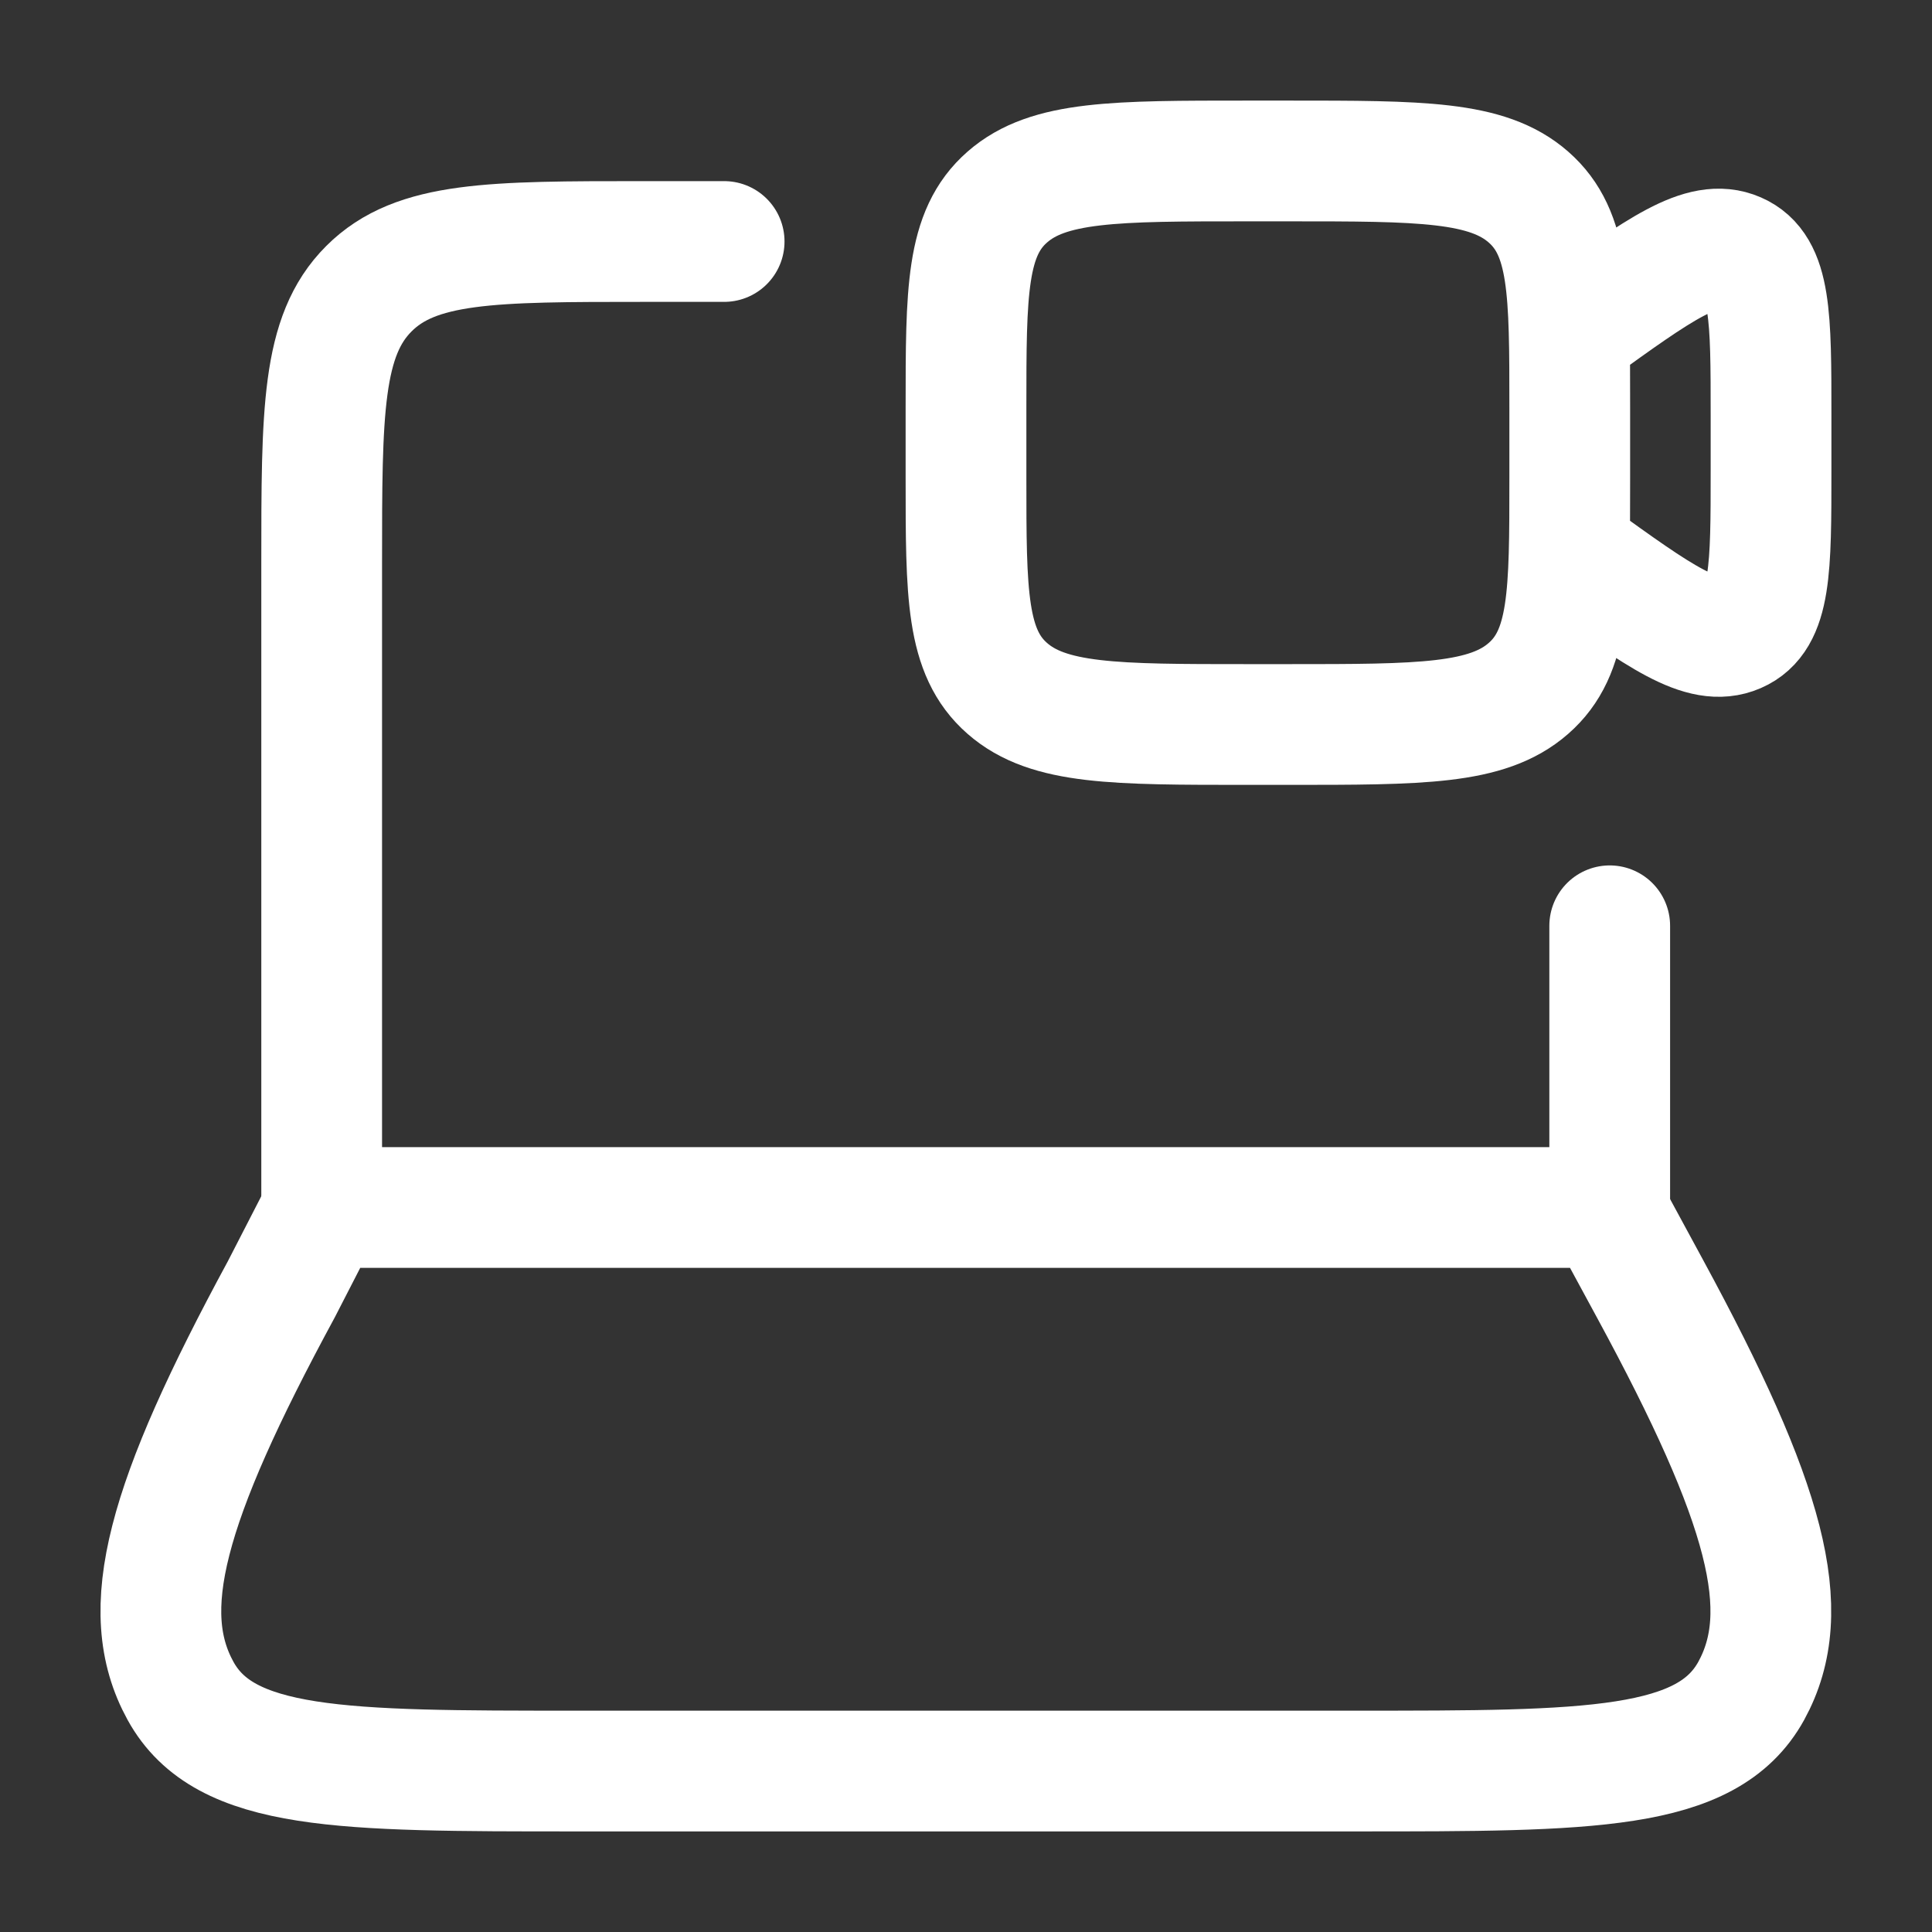
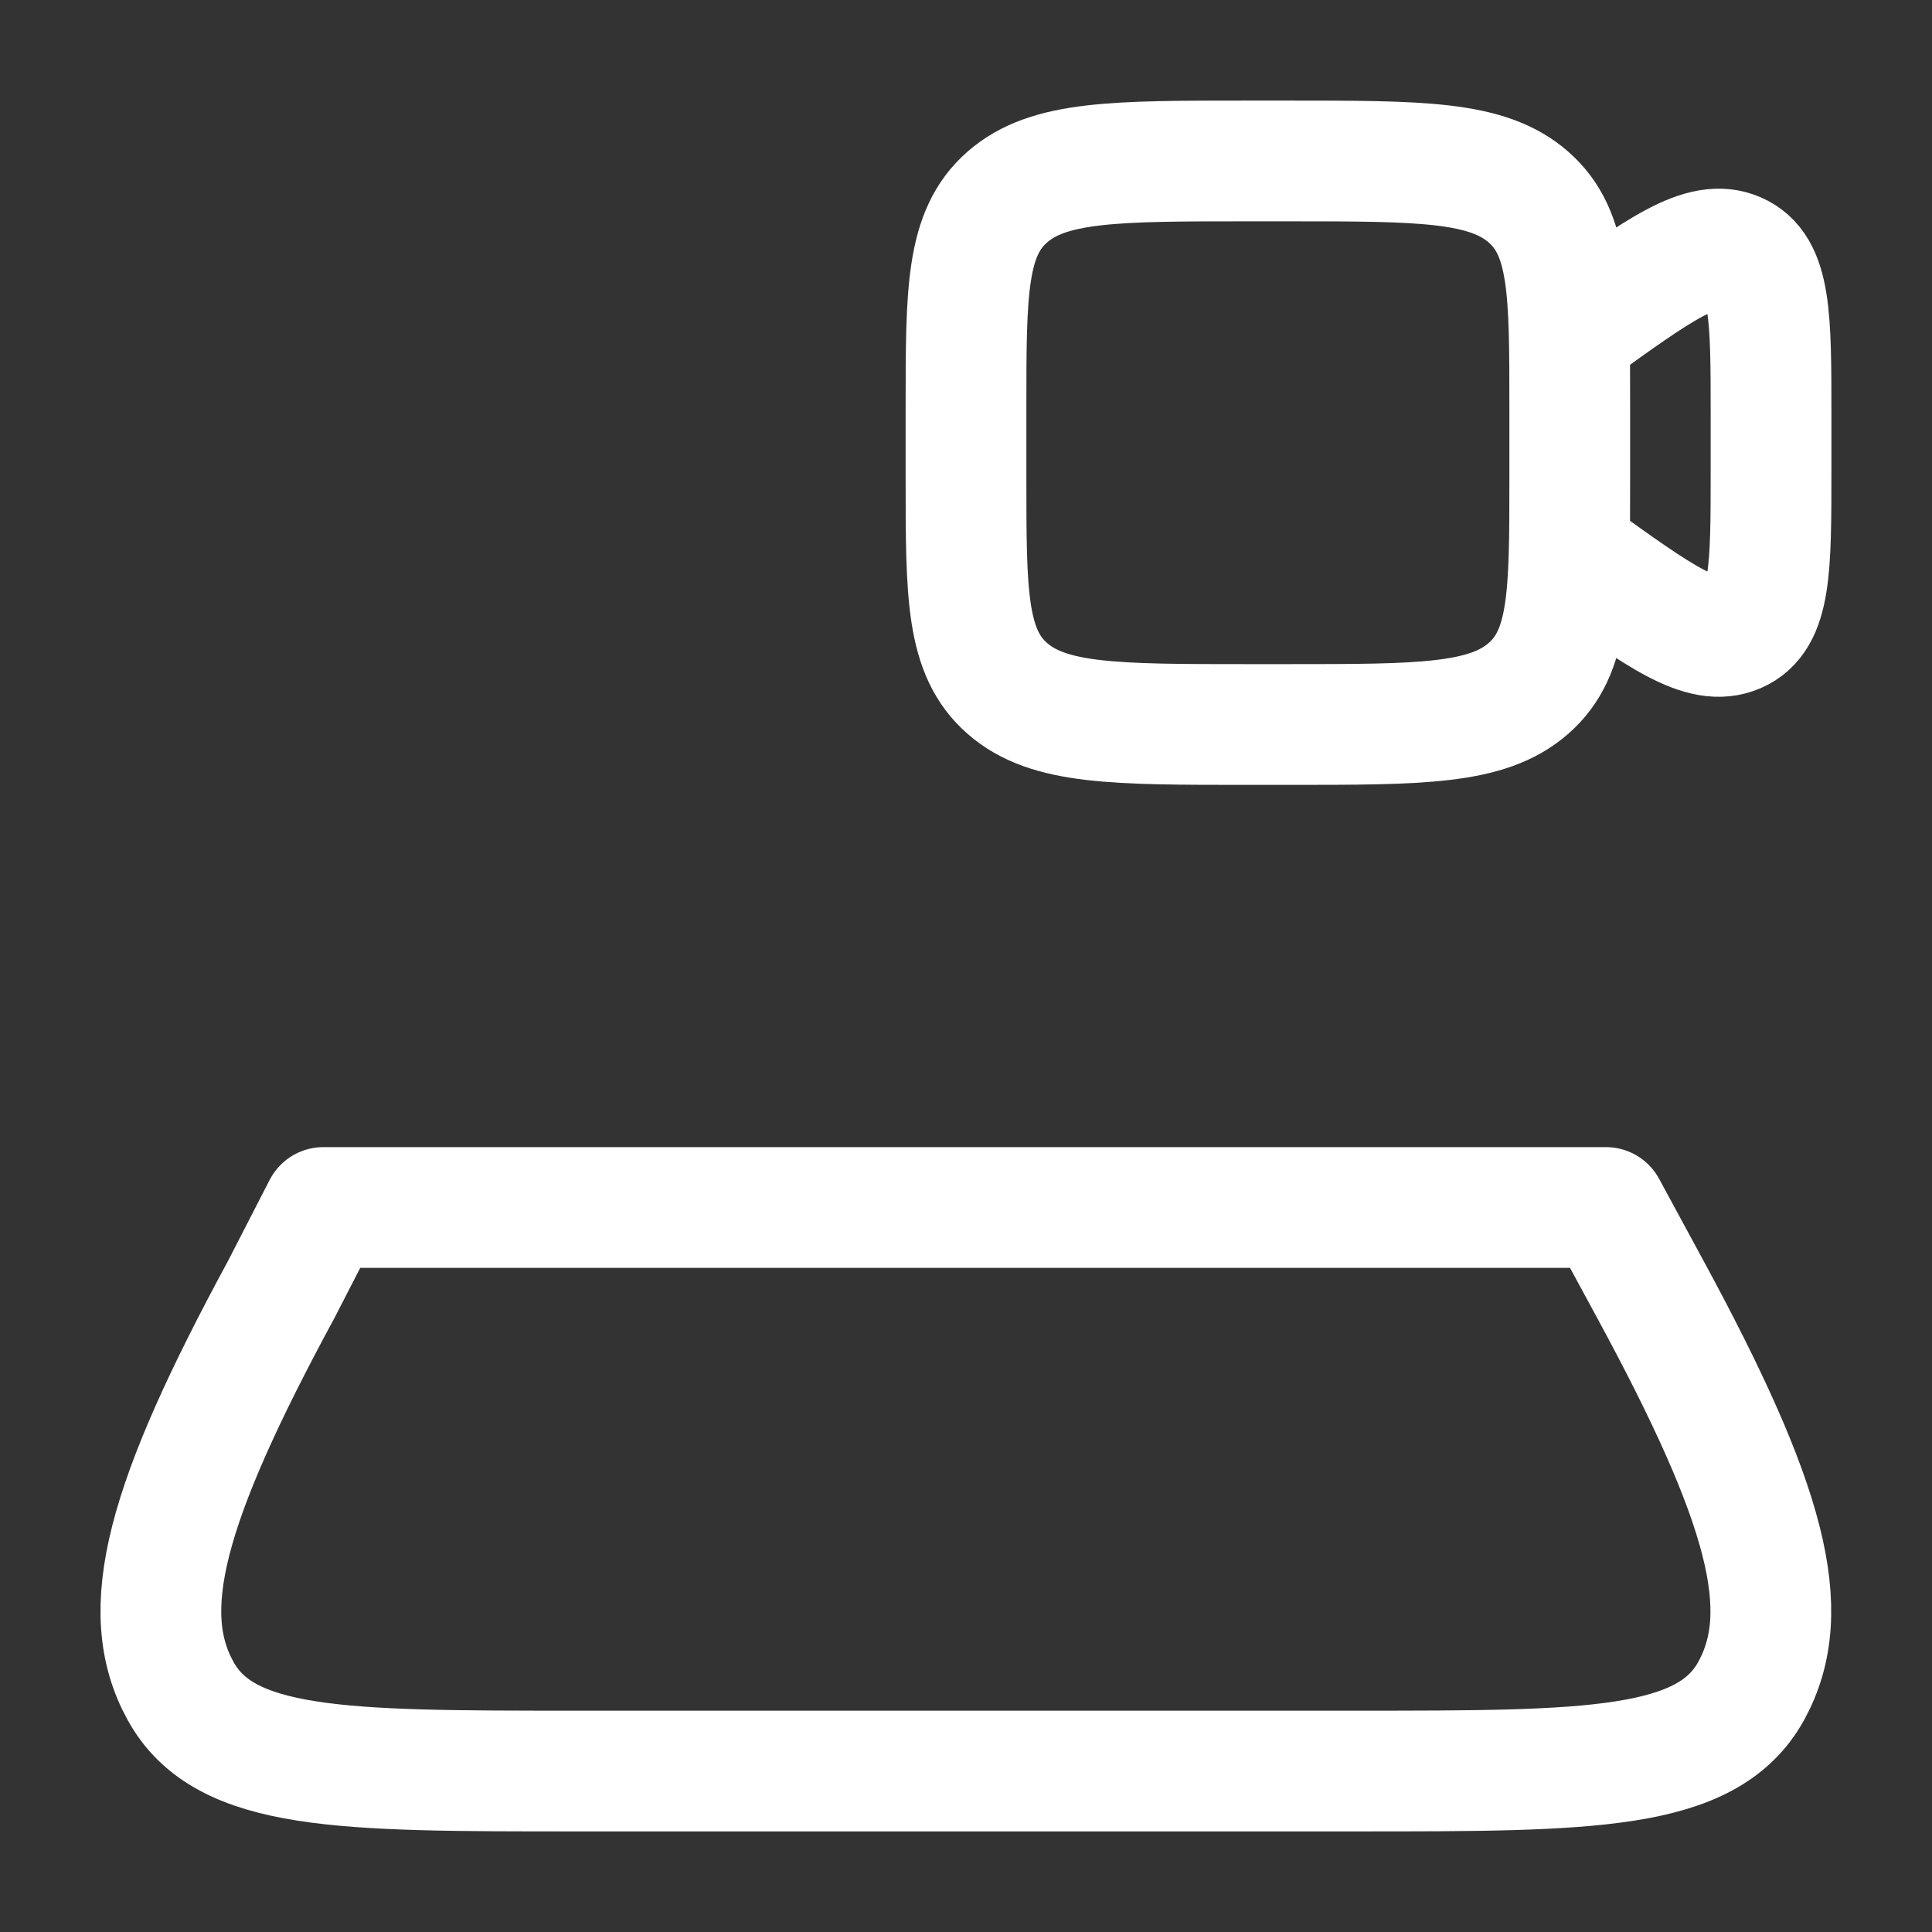
<svg xmlns="http://www.w3.org/2000/svg" width="16" height="16" viewBox="0 0 16 16" fill="none">
  <rect x="0" y="0" width="16" height="16" fill="#333333" stroke="none" />
-   <path d="M2.664 10V4.667C2.664 3.41 2.664 2.781 3.055 2.391C3.445 2 4.074 2 5.331 2H5.997M13.331 10V7.667" stroke="white" stroke-linecap="round" stroke-linejoin="round" />
  <path d="M2.33 10.677L2.678 10H13.3L13.667 10.677C14.629 12.451 14.868 13.338 14.503 14.003C14.137 14.667 13.168 14.667 11.229 14.667L4.768 14.667C2.83 14.667 1.86 14.667 1.495 14.003C1.129 13.338 1.369 12.451 2.33 10.677Z" stroke="white" stroke-linecap="round" stroke-linejoin="round" />
  <path d="M13 2.764L13.042 2.734C13.747 2.225 14.1 1.97 14.383 2.093C14.667 2.216 14.667 2.624 14.667 3.439V3.895C14.667 4.71 14.667 5.117 14.383 5.24C14.1 5.363 13.747 5.109 13.042 4.6L13 4.569M10.333 6H10.667C11.767 6 12.317 6 12.658 5.701C13 5.402 13 4.921 13 3.958V3.375C13 2.413 13 1.931 12.658 1.632C12.317 1.333 11.767 1.333 10.667 1.333H10.333C9.233 1.333 8.683 1.333 8.342 1.632C8 1.931 8 2.413 8 3.375V3.958C8 4.921 8 5.402 8.342 5.701C8.683 6 9.233 6 10.333 6Z" stroke="white" stroke-linecap="round" />
</svg>